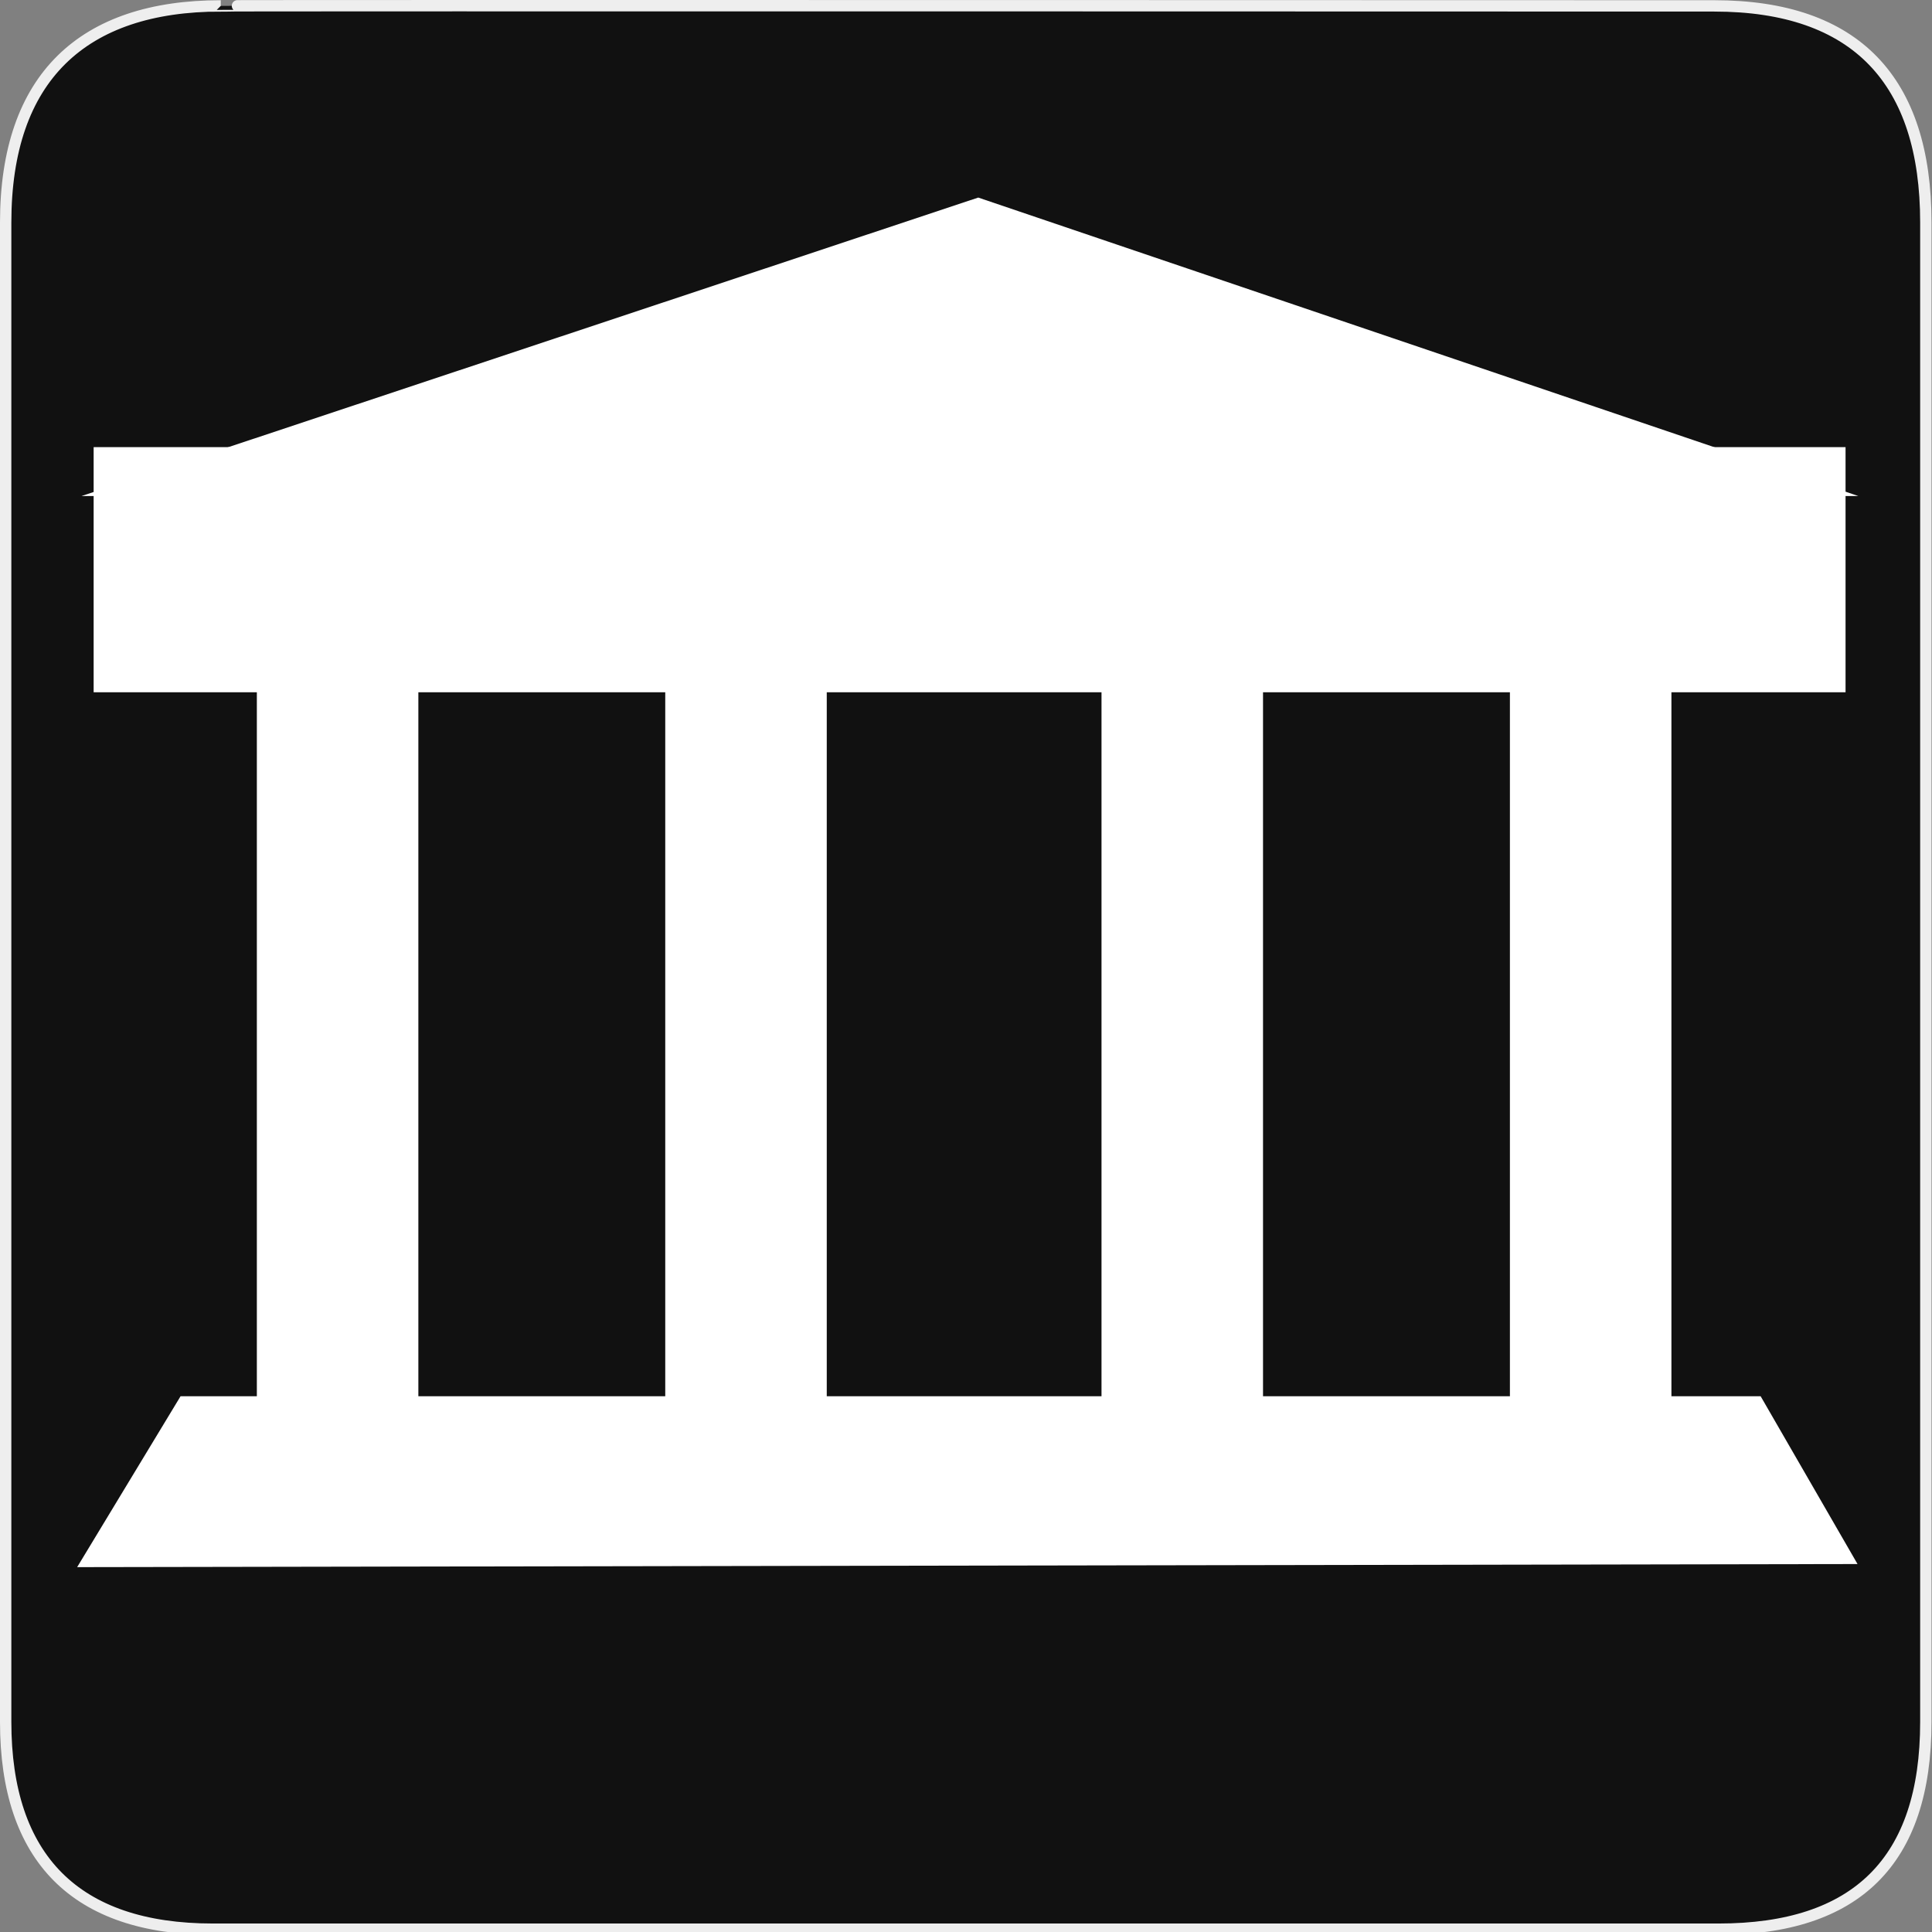
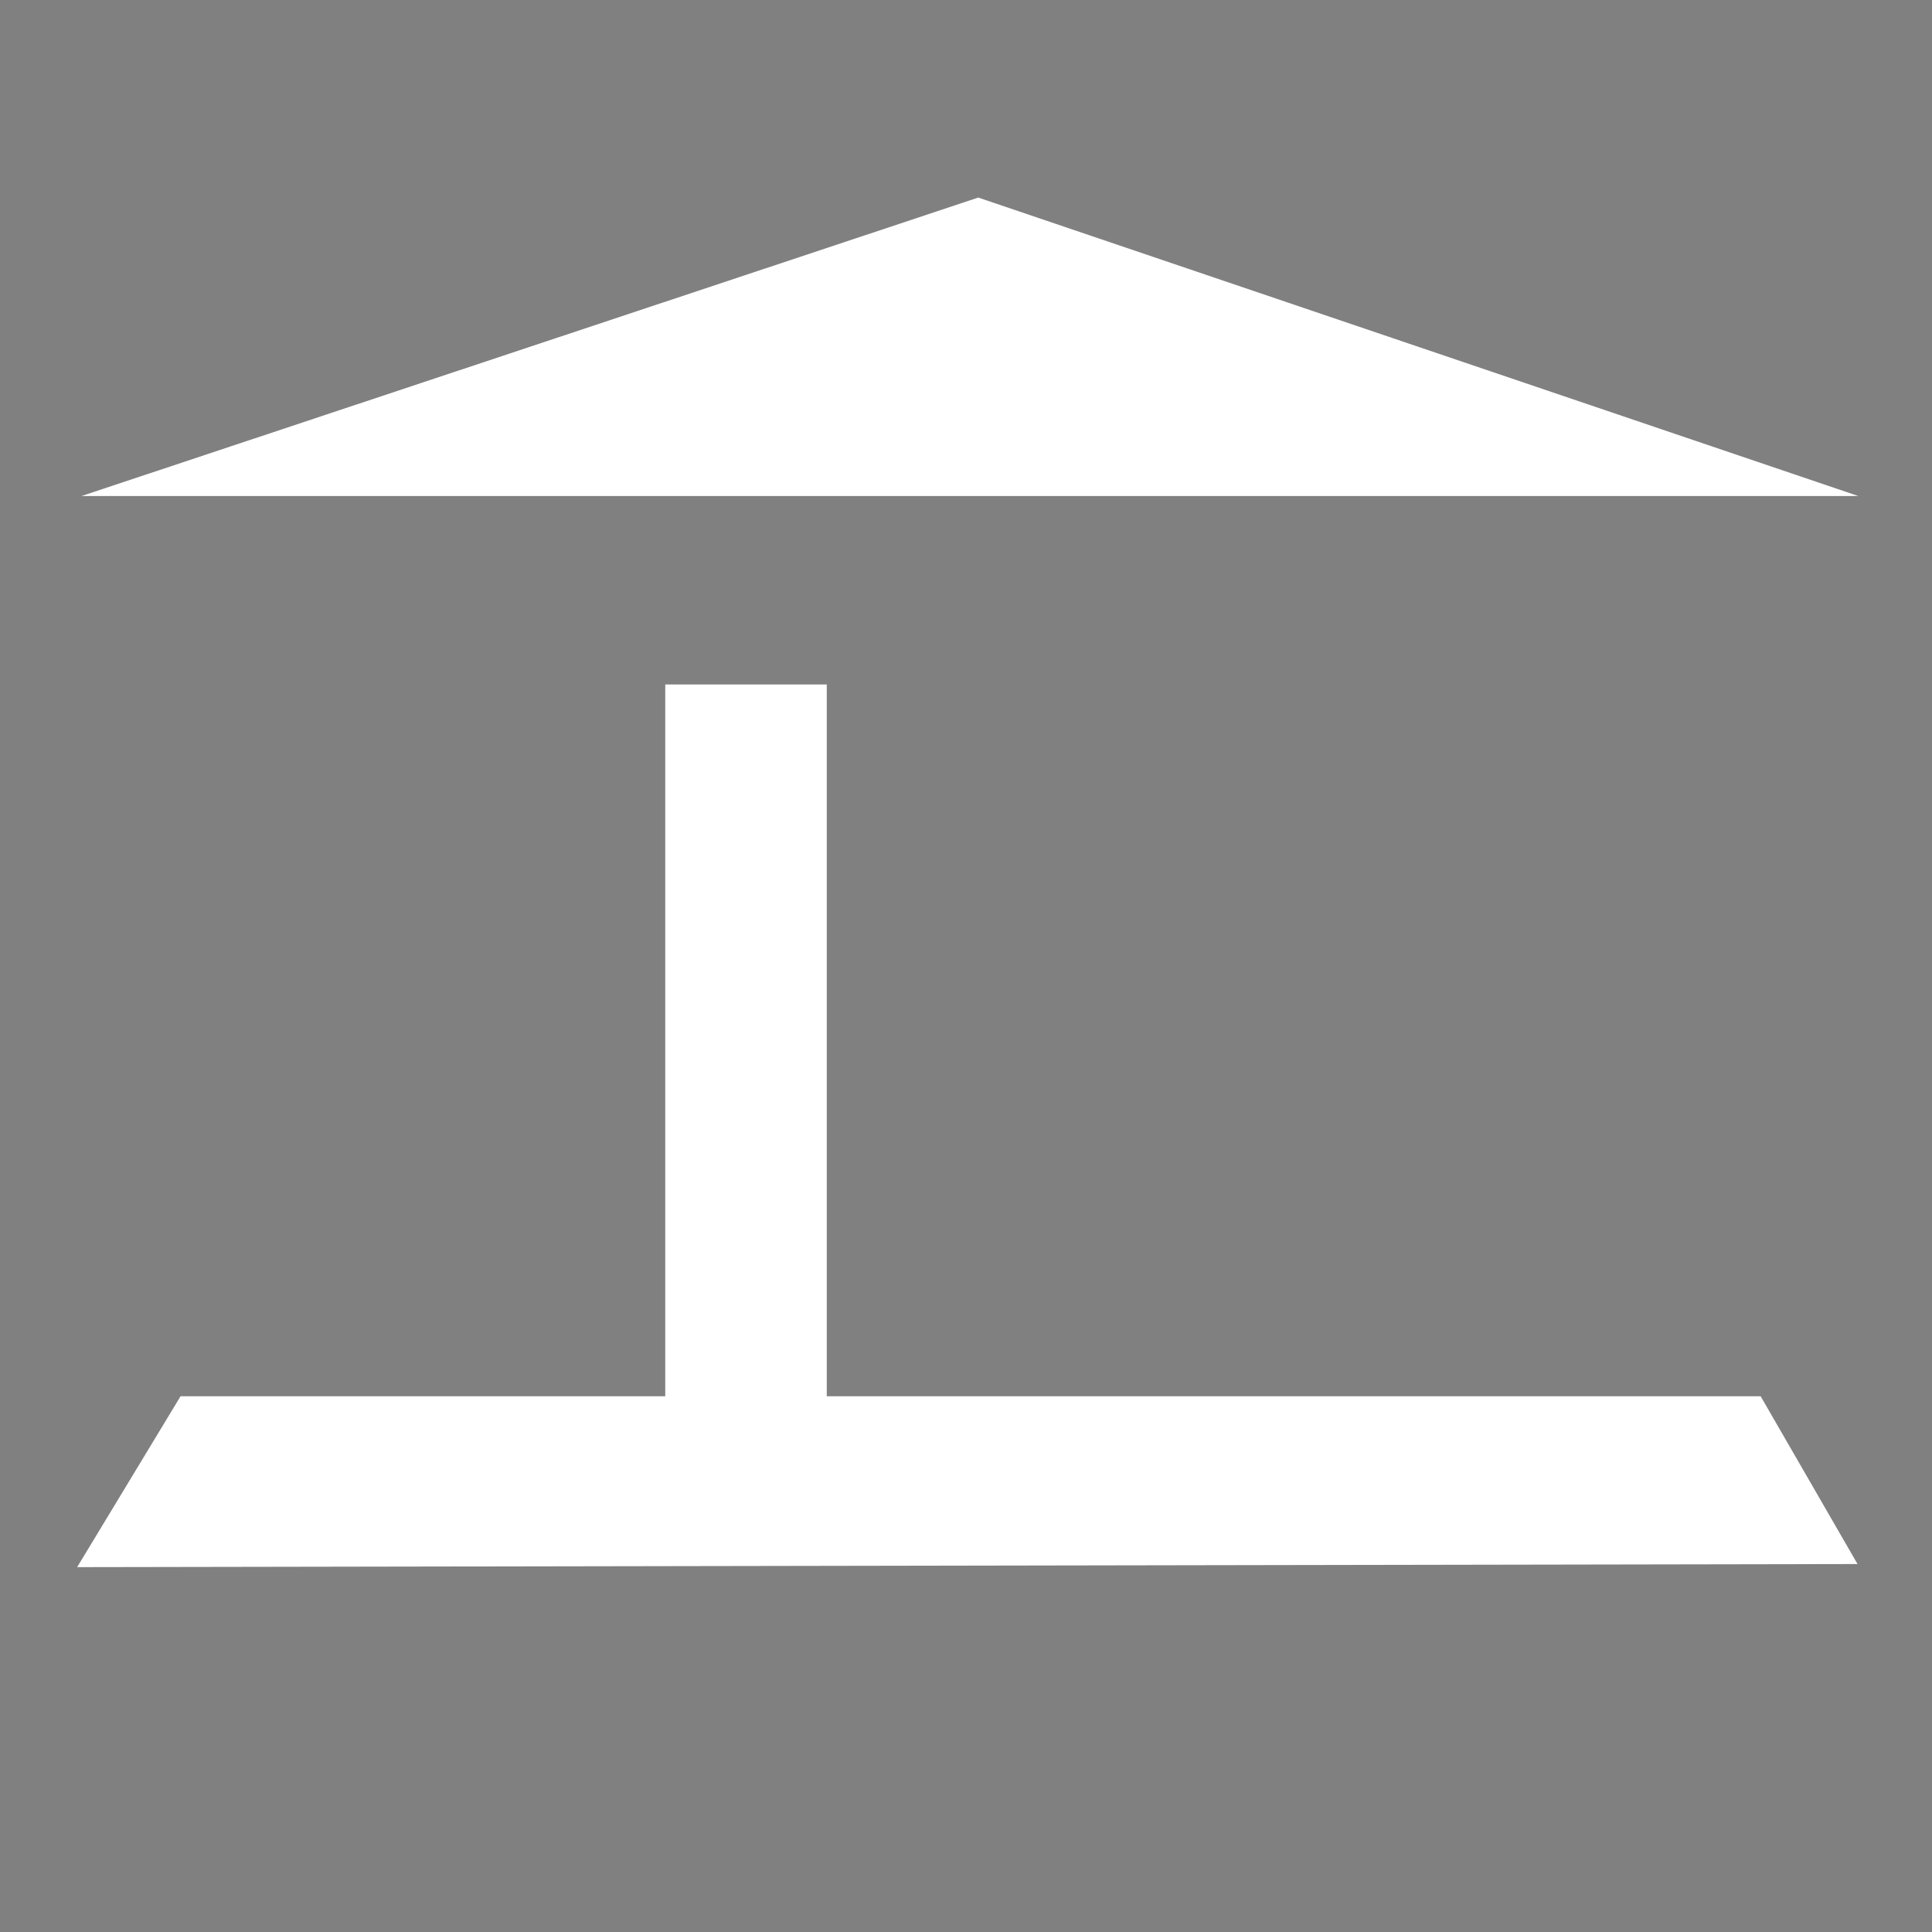
<svg xmlns="http://www.w3.org/2000/svg" xmlns:ns1="http://sodipodi.sourceforge.net/DTD/sodipodi-0.dtd" xmlns:ns2="http://www.inkscape.org/namespaces/inkscape" version="1.0" width="580" height="580" id="svg2" ns1:version="0.32" ns2:version="0.46" ns1:docname="tourist_museum.svg" ns1:docbase="s:\Data\FacilityIcons" ns2:output_extension="org.inkscape.output.svg.inkscape">
  <rect width="100%" height="100%" fill="#808080" stroke="none" />
  <ns1:namedview ns2:window-height="675" ns2:window-width="853" ns2:pageshadow="2" ns2:pageopacity="0.0" guidetolerance="10.0" gridtolerance="10.0" objecttolerance="10.0" borderopacity="1.0" bordercolor="#666666" pagecolor="#ffffff" id="base" ns2:zoom="0.65172414" ns2:cx="290" ns2:cy="348.04571" ns2:window-x="91" ns2:window-y="88" ns2:current-layer="svg2" showgrid="false" />
  <defs id="defs4">
    <ns2:perspective ns1:type="inkscape:persp3d" ns2:vp_x="0 : 290 : 1" ns2:vp_y="0 : 1000 : 0" ns2:vp_z="580 : 290 : 1" ns2:persp3d-origin="290 : 193.33333 : 1" id="perspective2441" />
    <ns2:perspective id="perspective3452" ns2:persp3d-origin="30 : 20 : 1" ns2:vp_z="60 : 30 : 1" ns2:vp_y="0 : 1000 : 0" ns2:vp_x="0 : 30 : 1" ns1:type="inkscape:persp3d" />
  </defs>
  <g id="g1327">
-     <path d="M 66.275,1.768 C 24.94,1.768 1.704,23.139 1.704,66.804 L 1.704,516.927 C 1.704,557.771 22.599,579.156 63.896,579.156 L 515.92,579.156 C 557.227,579.156 578.149,558.841 578.149,516.927 L 578.149,66.804 C 578.149,24.203 557.227,1.768 514.628,1.768 C 514.624,1.768 66.133,1.625 66.275,1.768 z " style="fill:#111;stroke:#eee;stroke-width:3.408" id="path1329" />
-   </g>
+     </g>
  <path d="M 23.16,470.466 L 557.642,469.537 L 528.558,419.162 L 54.205,419.162 L 23.16,470.466 z" id="path828" ns1:nodetypes="ccccc" ns1:stroke-cmyk="(0.0000000 0.0000000 0.0000000 0.80000001)" style="fill:#ffffff;fill-opacity:1;fill-rule:evenodd;stroke:none;stroke-width:22.615;stroke-linecap:round;stroke-linejoin:round;stroke-dasharray:none;stroke-opacity:0.581" />
-   <path d="M 101.351,425.116 L 101.351,205.48" id="path829" ns1:stroke-cmyk="(0.0000000 0.0000000 0.0000000 0.80000001)" style="fill:#ffffff;fill-opacity:1;fill-rule:evenodd;stroke:#ffffff;stroke-width:48.487;stroke-opacity:1" />
  <path d="M 223.955,425.116 L 223.955,205.48" id="path830" ns1:stroke-cmyk="(0.0000000 0.0000000 0.0000000 0.80000001)" style="fill:#ffffff;fill-opacity:1;fill-rule:evenodd;stroke:#ffffff;stroke-width:48.487;stroke-opacity:1" />
-   <path d="M 354.925,425.116 L 354.925,205.48" id="path832" ns1:stroke-cmyk="(0.0000000 0.0000000 0.0000000 0.80000001)" style="fill:#ffffff;fill-opacity:1;fill-rule:evenodd;stroke:#ffffff;stroke-width:48.487;stroke-opacity:1" />
-   <path d="M 477.529,425.116 L 477.529,205.48" id="path833" ns1:stroke-cmyk="(0.0000000 0.0000000 0.0000000 0.80000001)" style="fill:#ffffff;fill-opacity:1;fill-rule:evenodd;stroke:#ffffff;stroke-width:48.487;stroke-opacity:1" />
  <path d="M 24.453,148.918 L 557.896,148.918 L 293.679,59.311 L 24.453,148.918 z" id="path837" ns1:stroke-cmyk="(0.0000000 0.0000000 0.0000000 0.80000001)" style="fill:#ffffff;fill-opacity:1;fill-rule:evenodd;stroke:none;stroke-width:22.615;stroke-linecap:round;stroke-linejoin:round;stroke-dasharray:none;stroke-opacity:0.581" />
-   <rect style="opacity:1;fill:#ffffff;fill-opacity:1;stroke:#ffffff;stroke-width:29.523;stroke-linecap:square;stroke-miterlimit:4;stroke-dasharray:none;stroke-dashoffset:0;stroke-opacity:1" id="rect3475" width="496.411" height="44.067" x="42.874" y="148.995" rx="0" />
</svg>